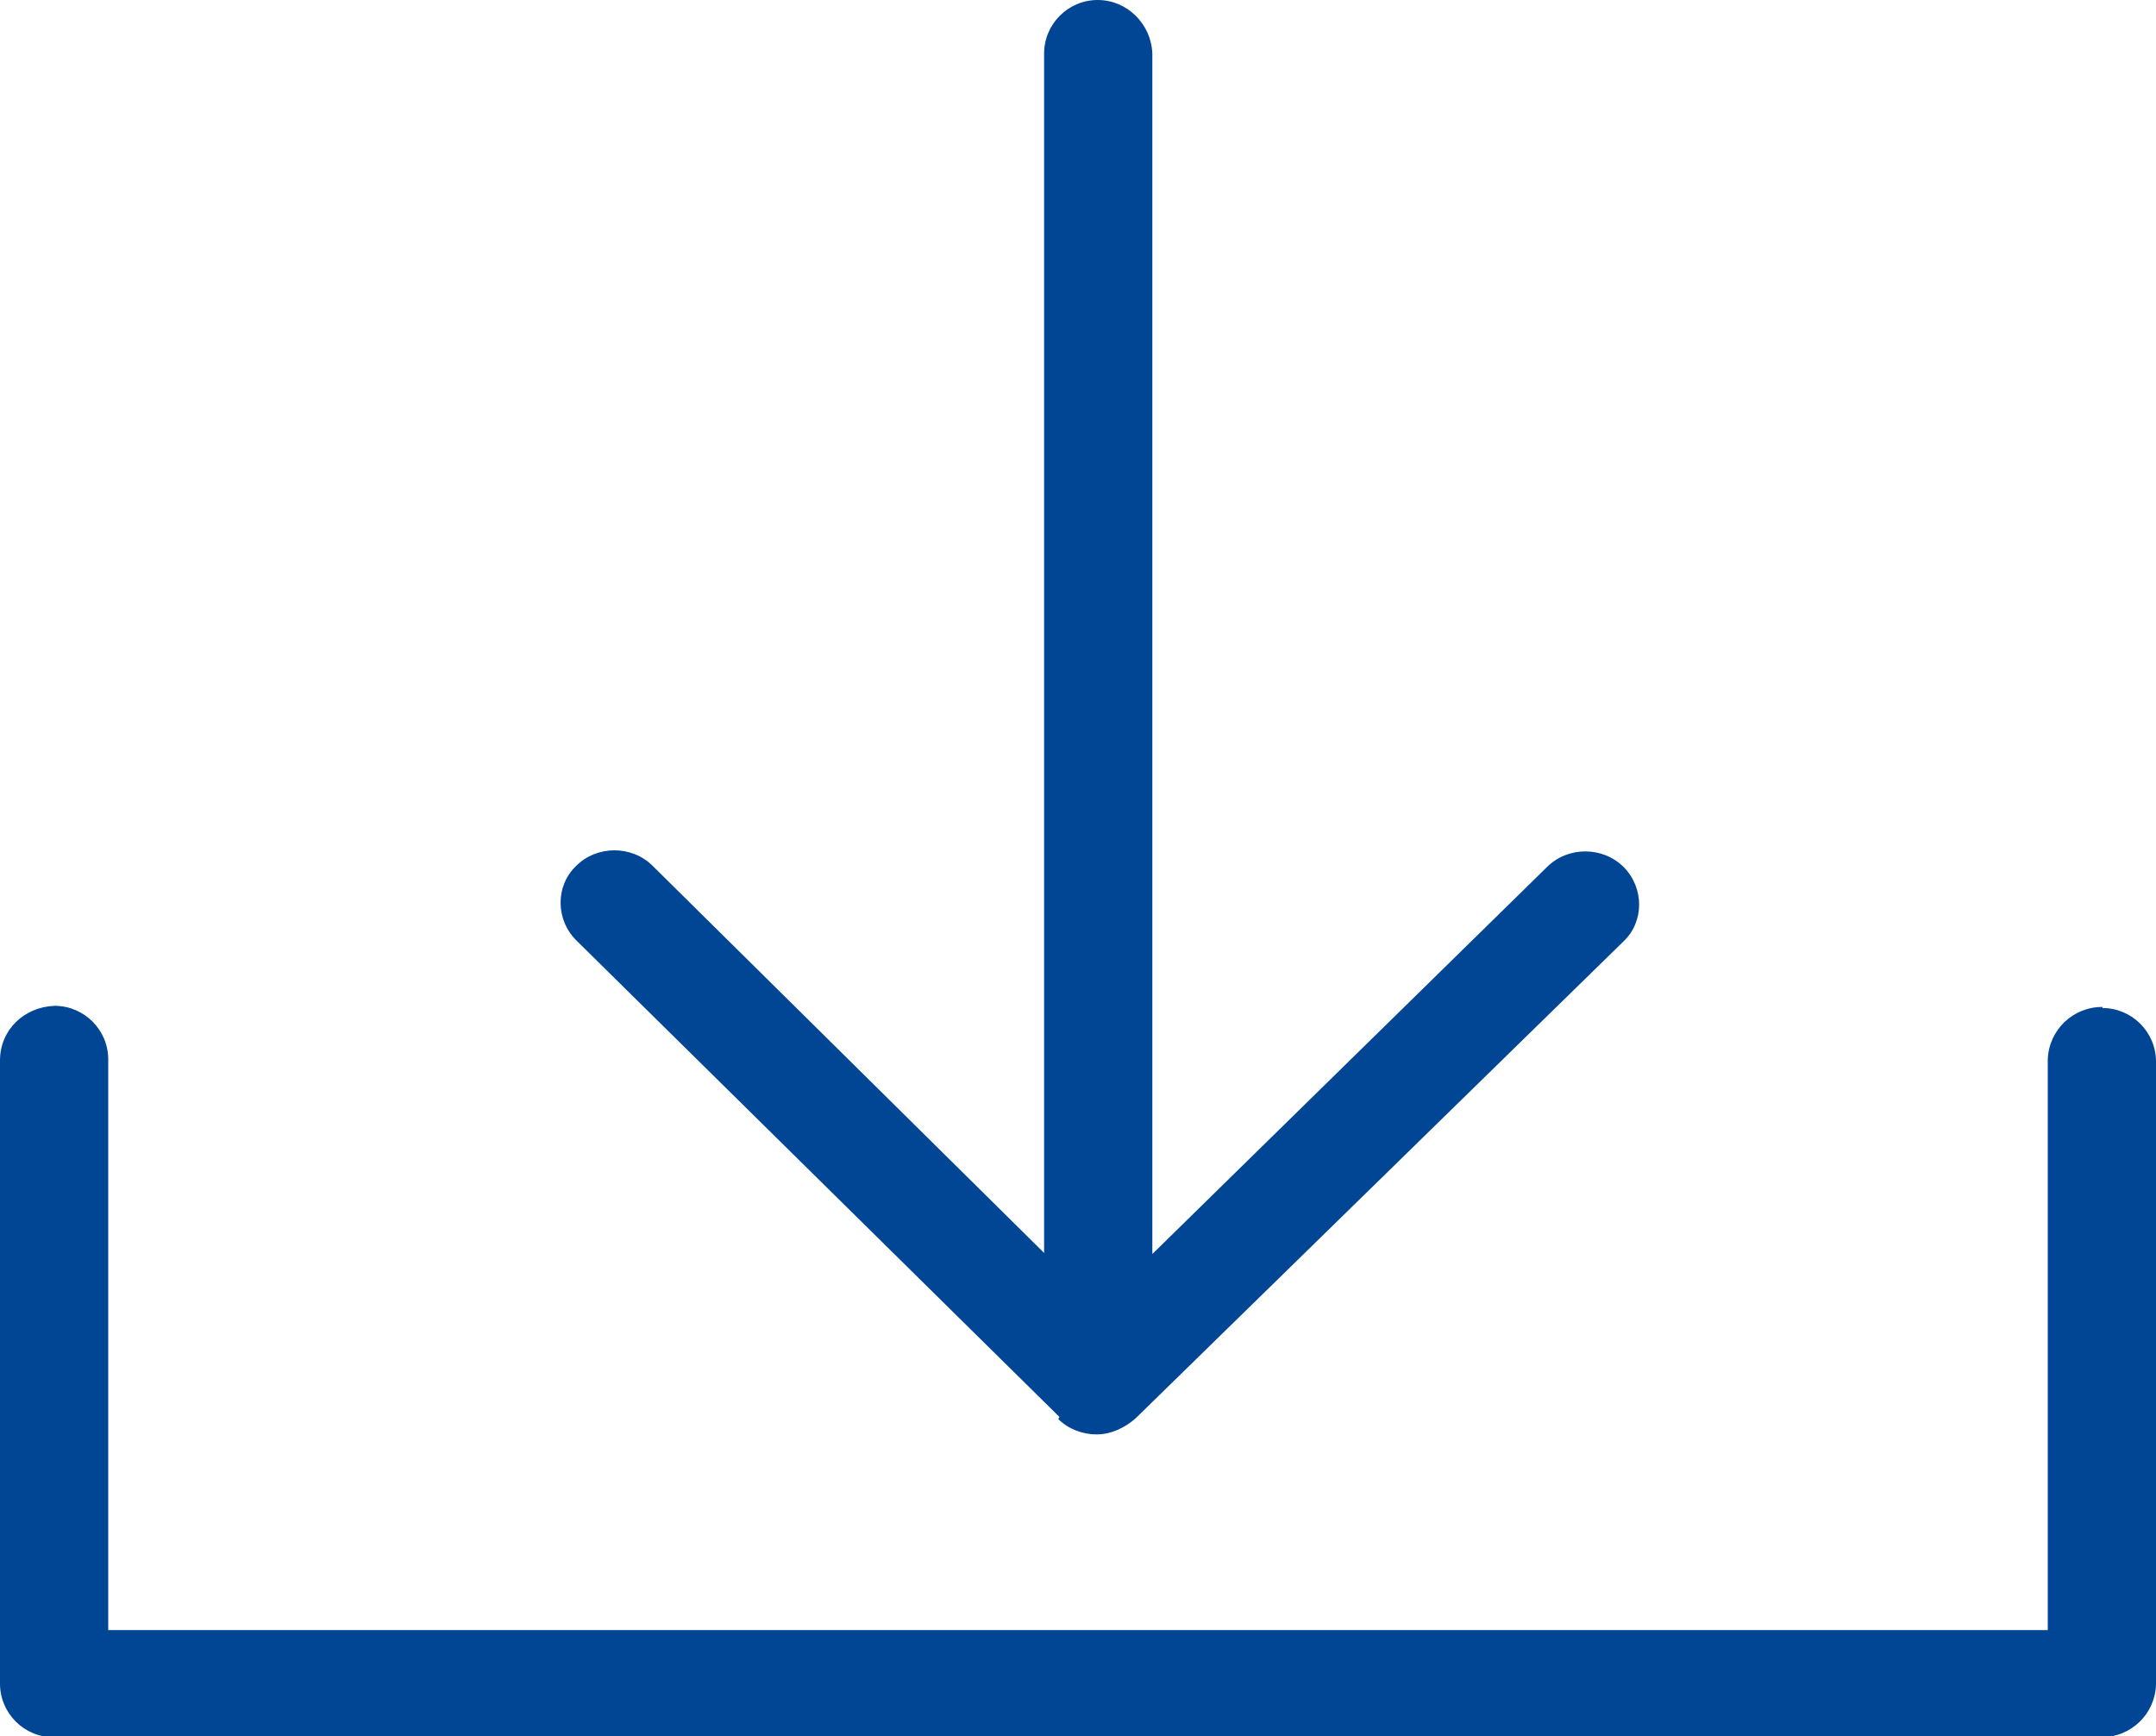
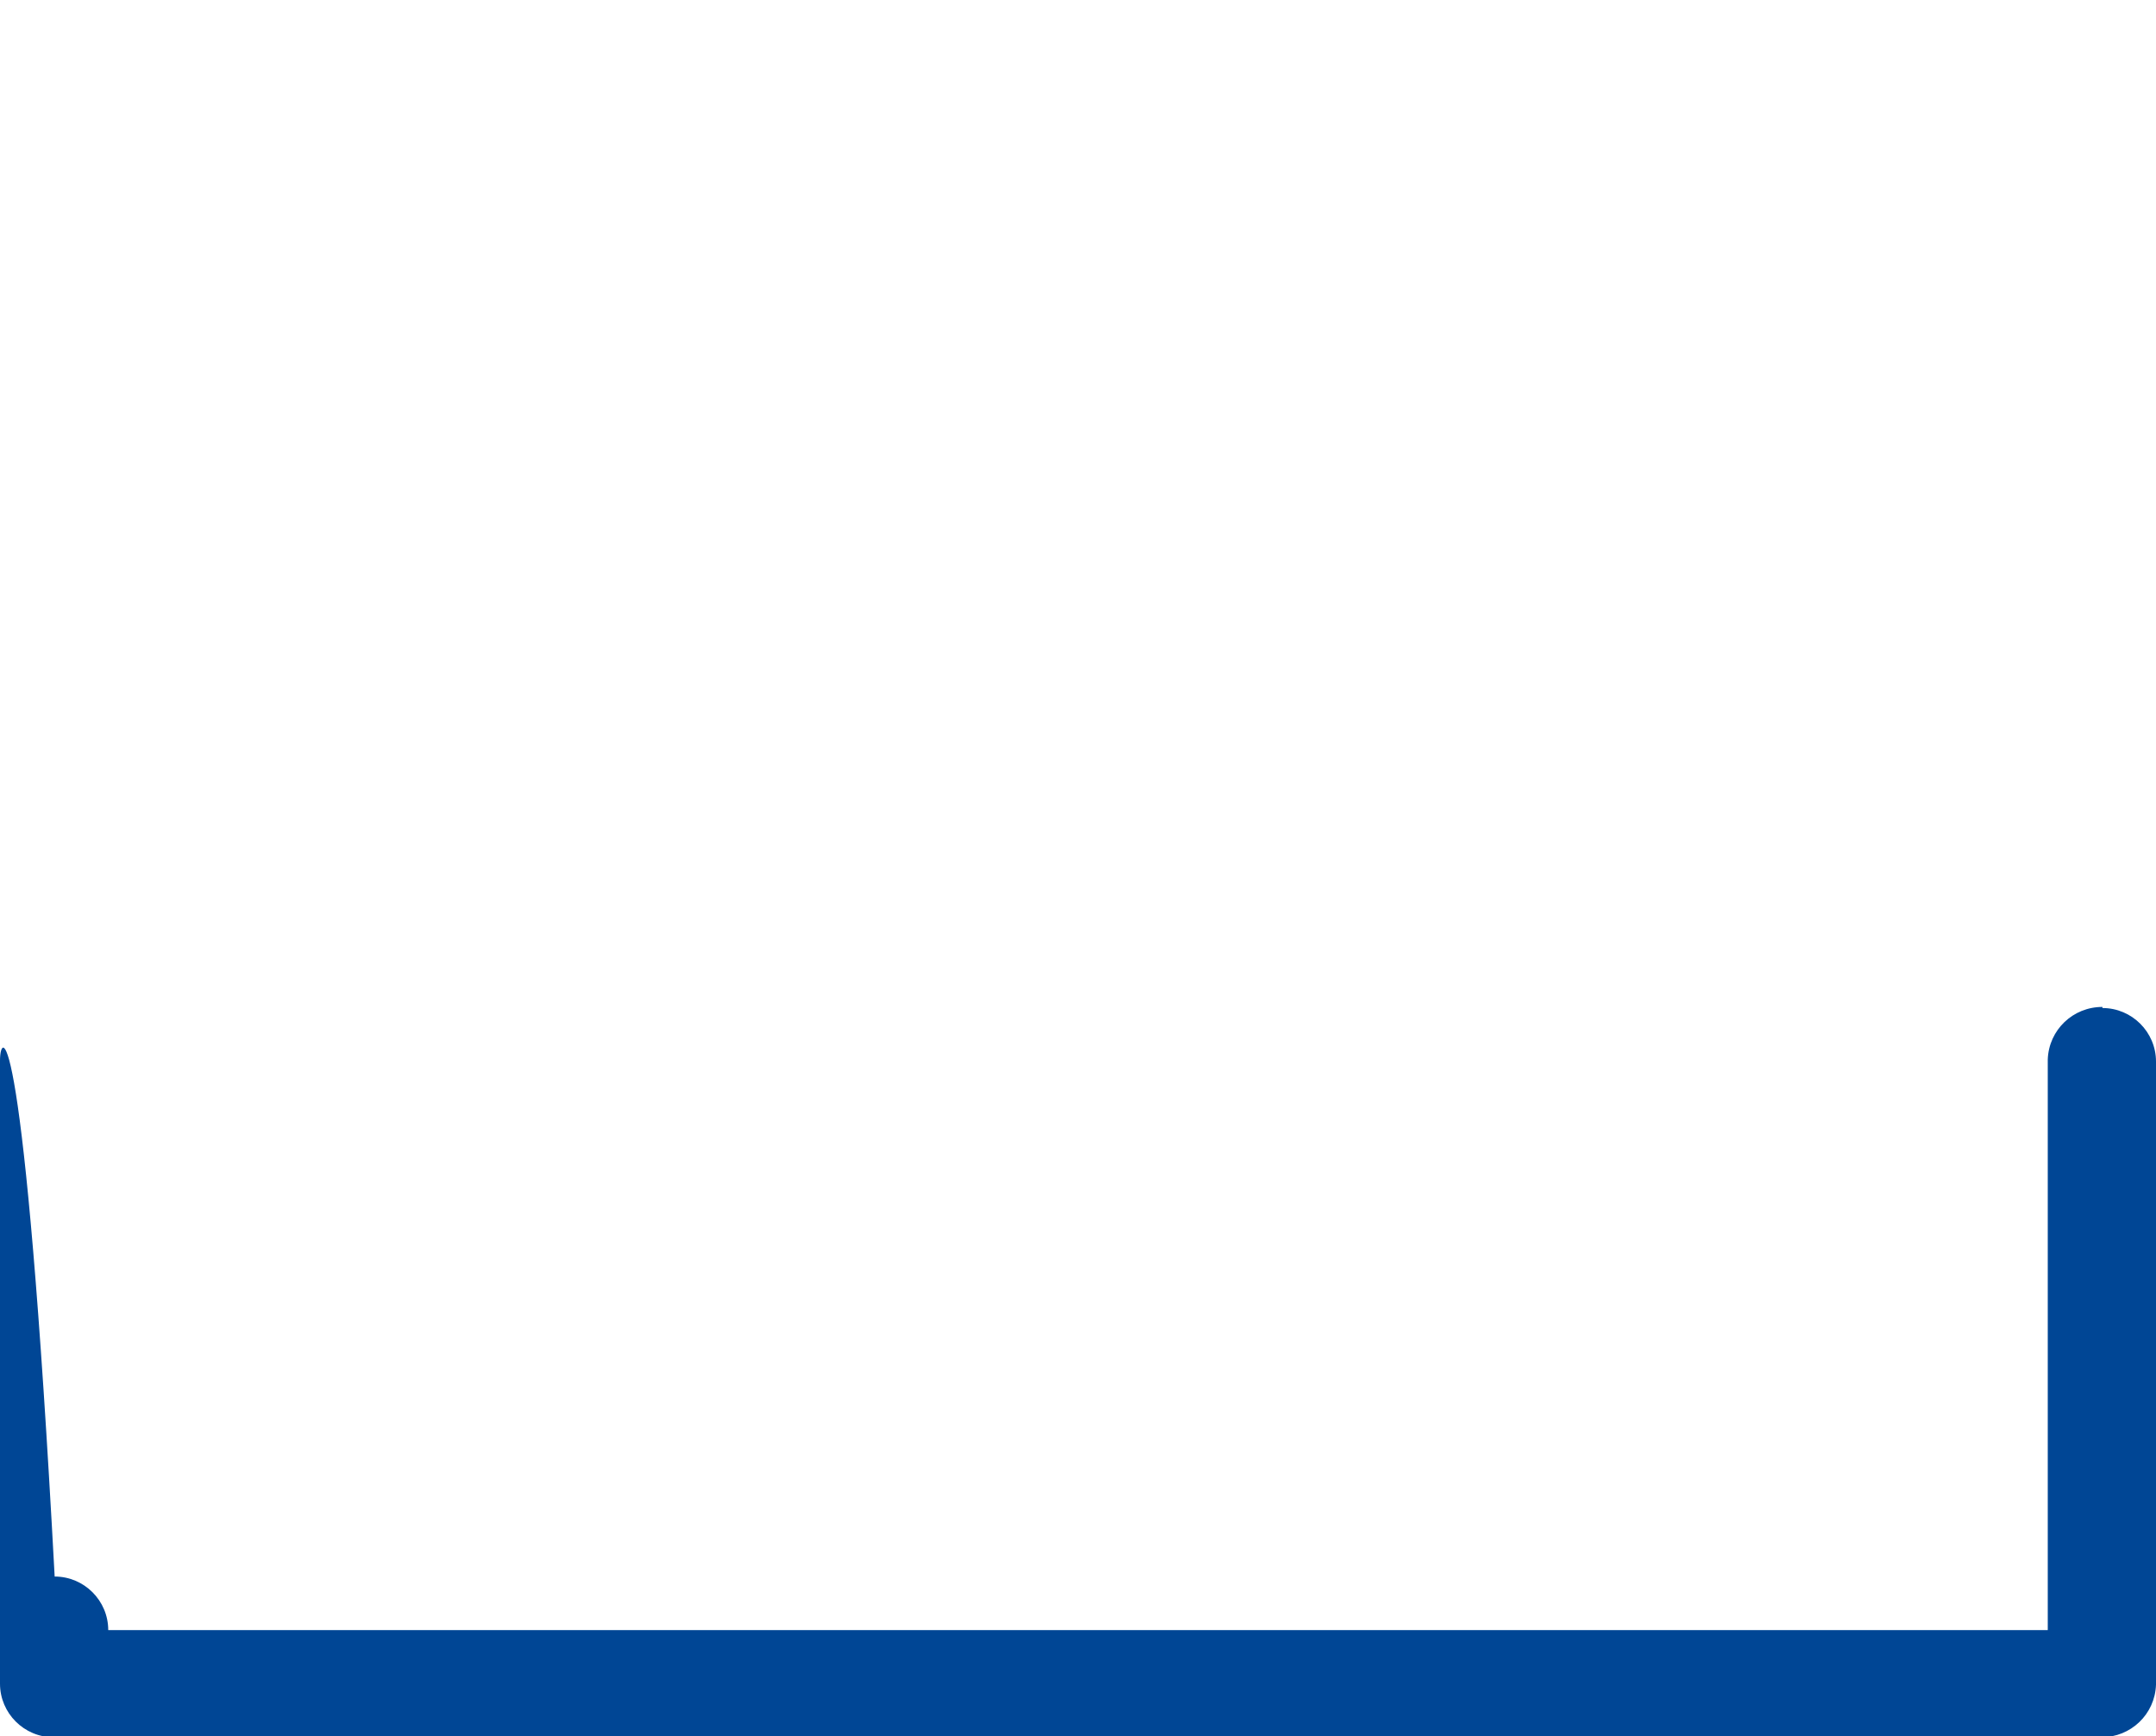
<svg xmlns="http://www.w3.org/2000/svg" id="Calque_1" data-name="Calque 1" viewBox="0 0 19.72 15.88">
  <defs>
    <style>
      .cls-1 {
        fill: #004695;
      }
    </style>
  </defs>
  <g id="Groupe_1240" data-name="Groupe 1240">
-     <path id="Tracé_980" data-name="Tracé 980" class="cls-1" d="M9.68,12.98c.09.09.22.14.35.14h0c.13,0,.26-.06.36-.15l4.46-4.36c.19-.18.19-.49,0-.68,0,0,0,0,0,0-.19-.19-.51-.19-.7,0l-3.61,3.54V.49C10.53.22,10.31,0,10.04,0c-.27,0-.49.22-.49.49v10.97l-3.58-3.54c-.19-.19-.51-.19-.7,0-.19.18-.19.49,0,.68,0,0,0,0,0,0l4.42,4.36Z" />
-     <path id="Tracé_981" data-name="Tracé 981" class="cls-1" d="M19.23,9.21c-.27,0-.49.21-.5.48h0v5.22H.99v-5.22c0-.27-.22-.49-.49-.49h0C.22,9.21,0,9.42,0,9.7h0v5.7c0,.27.22.49.49.49h18.73c.27,0,.49-.21.5-.48h0v-5.7c0-.27-.22-.49-.49-.49h0" />
+     <path id="Tracé_981" data-name="Tracé 981" class="cls-1" d="M19.23,9.21c-.27,0-.49.21-.5.48h0v5.22H.99c0-.27-.22-.49-.49-.49h0C.22,9.21,0,9.42,0,9.7h0v5.7c0,.27.22.49.49.49h18.73c.27,0,.49-.21.5-.48h0v-5.7c0-.27-.22-.49-.49-.49h0" />
  </g>
</svg>